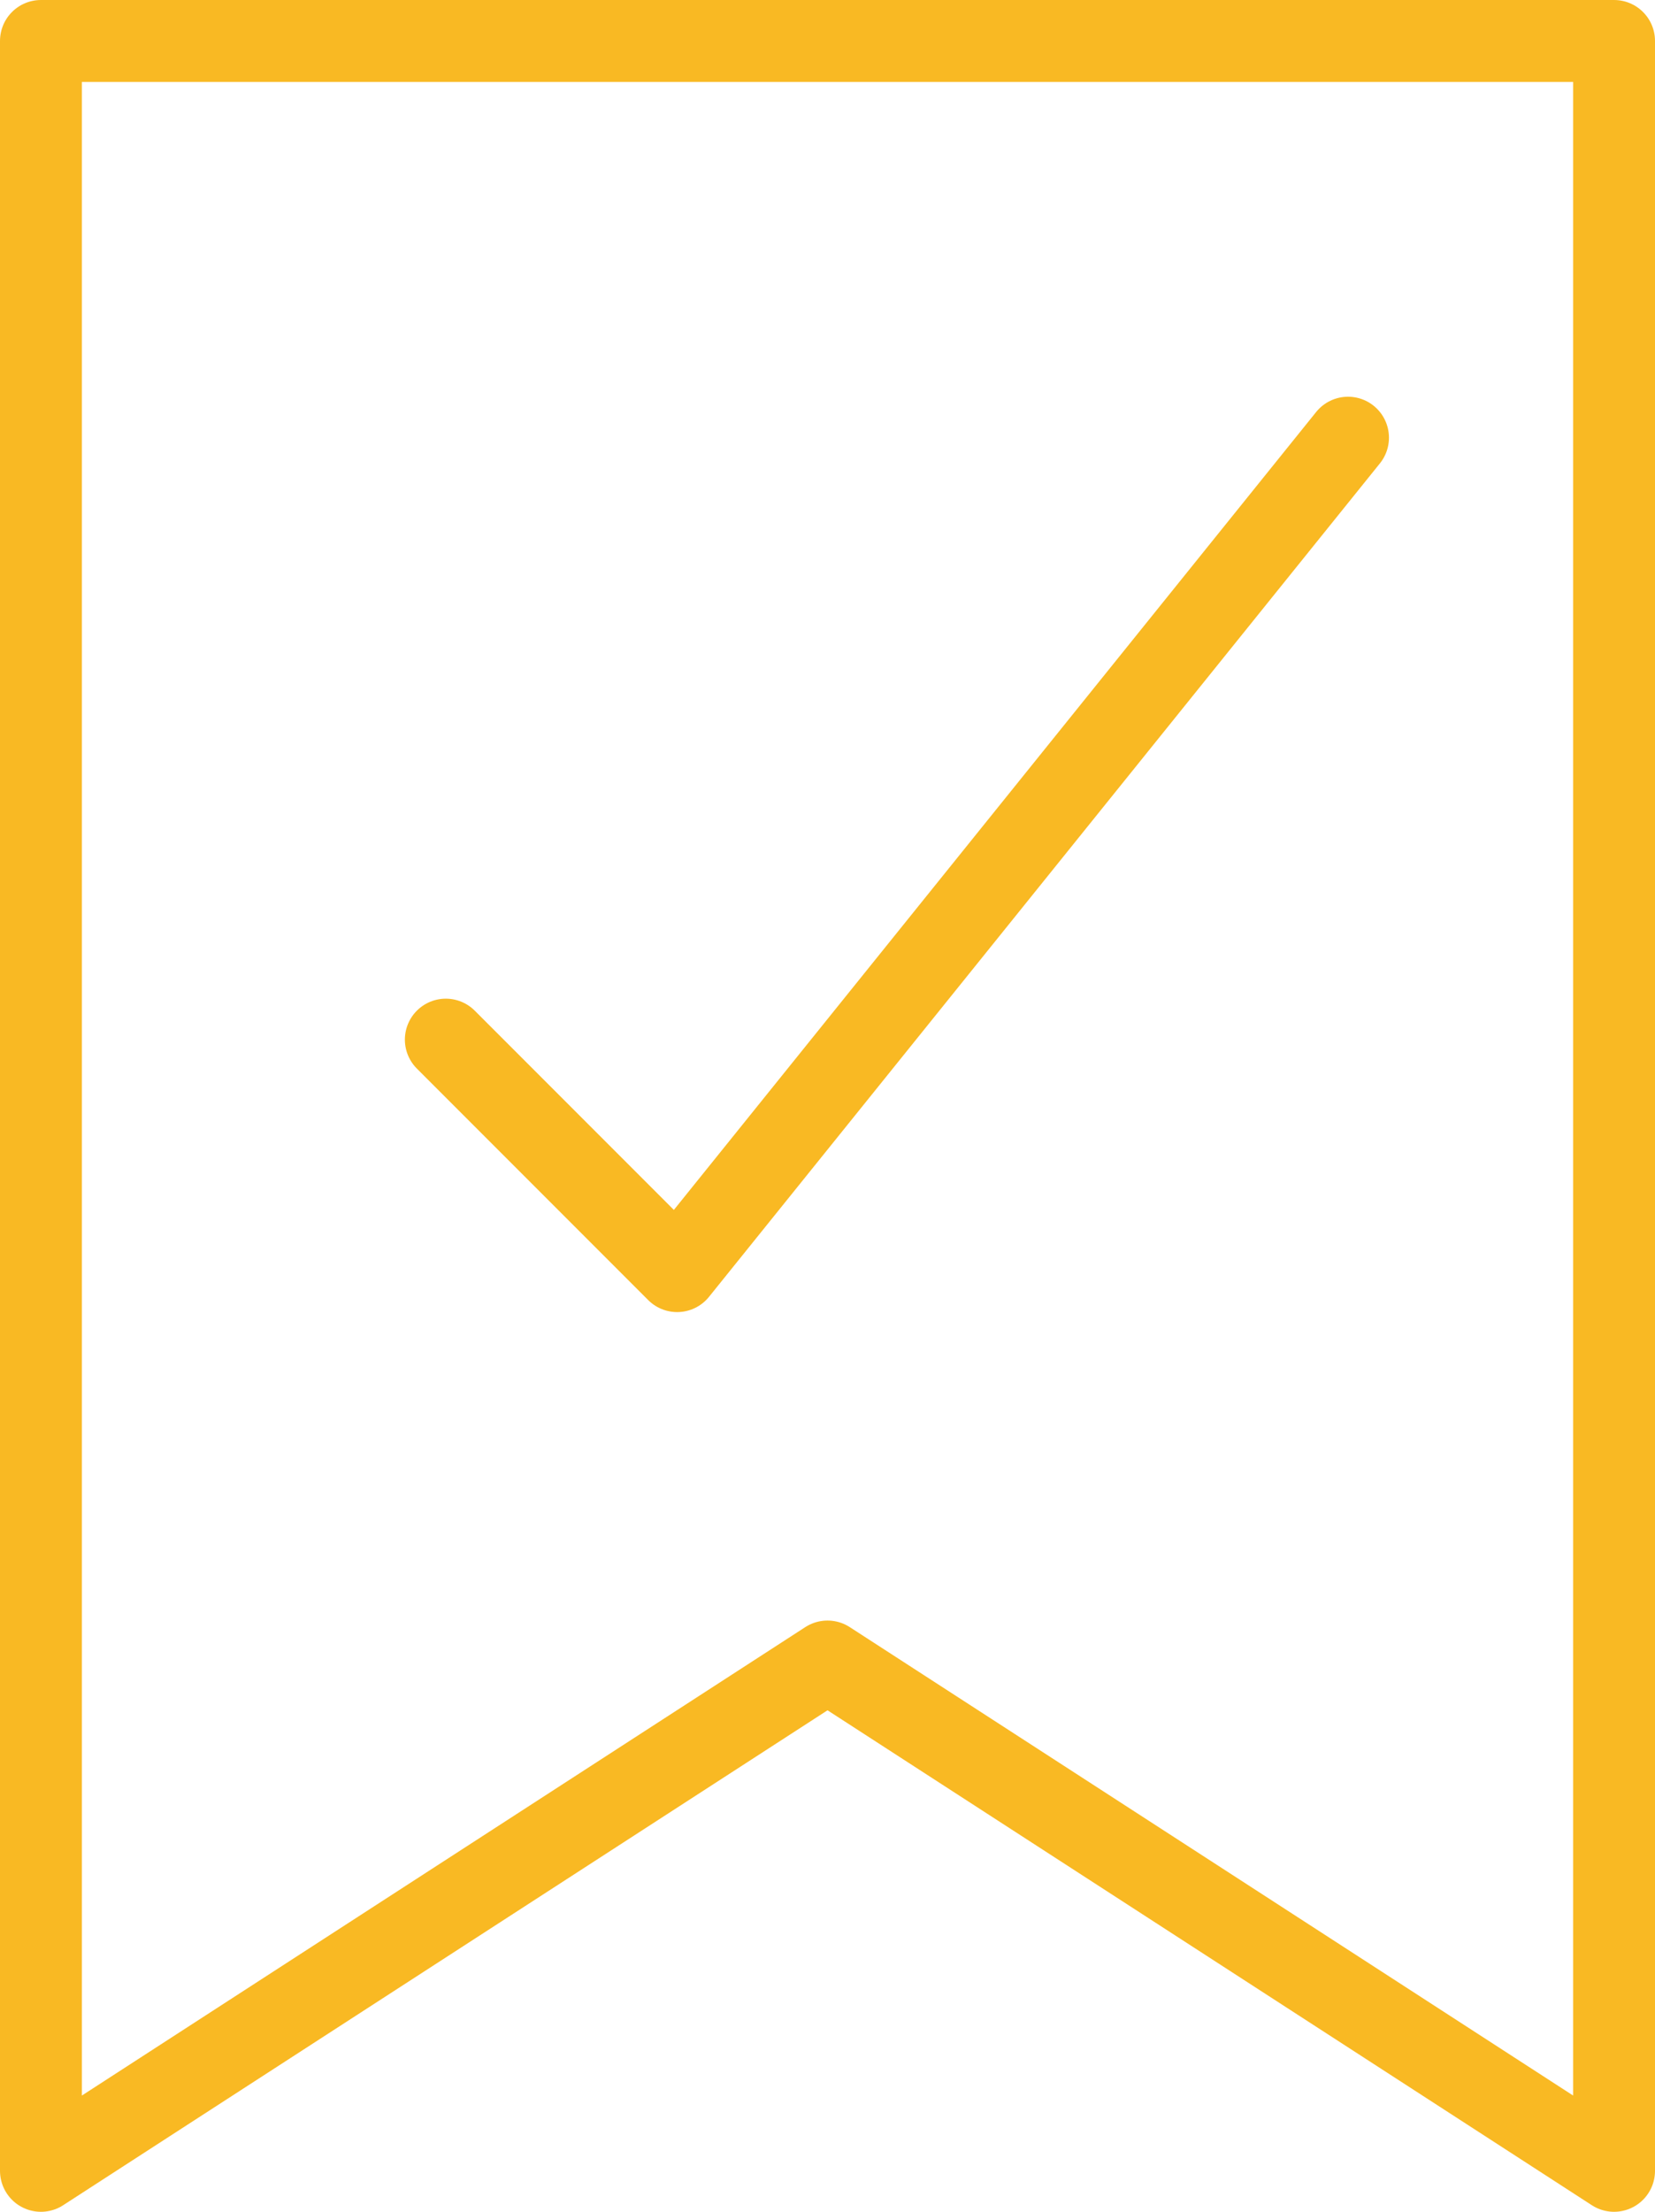
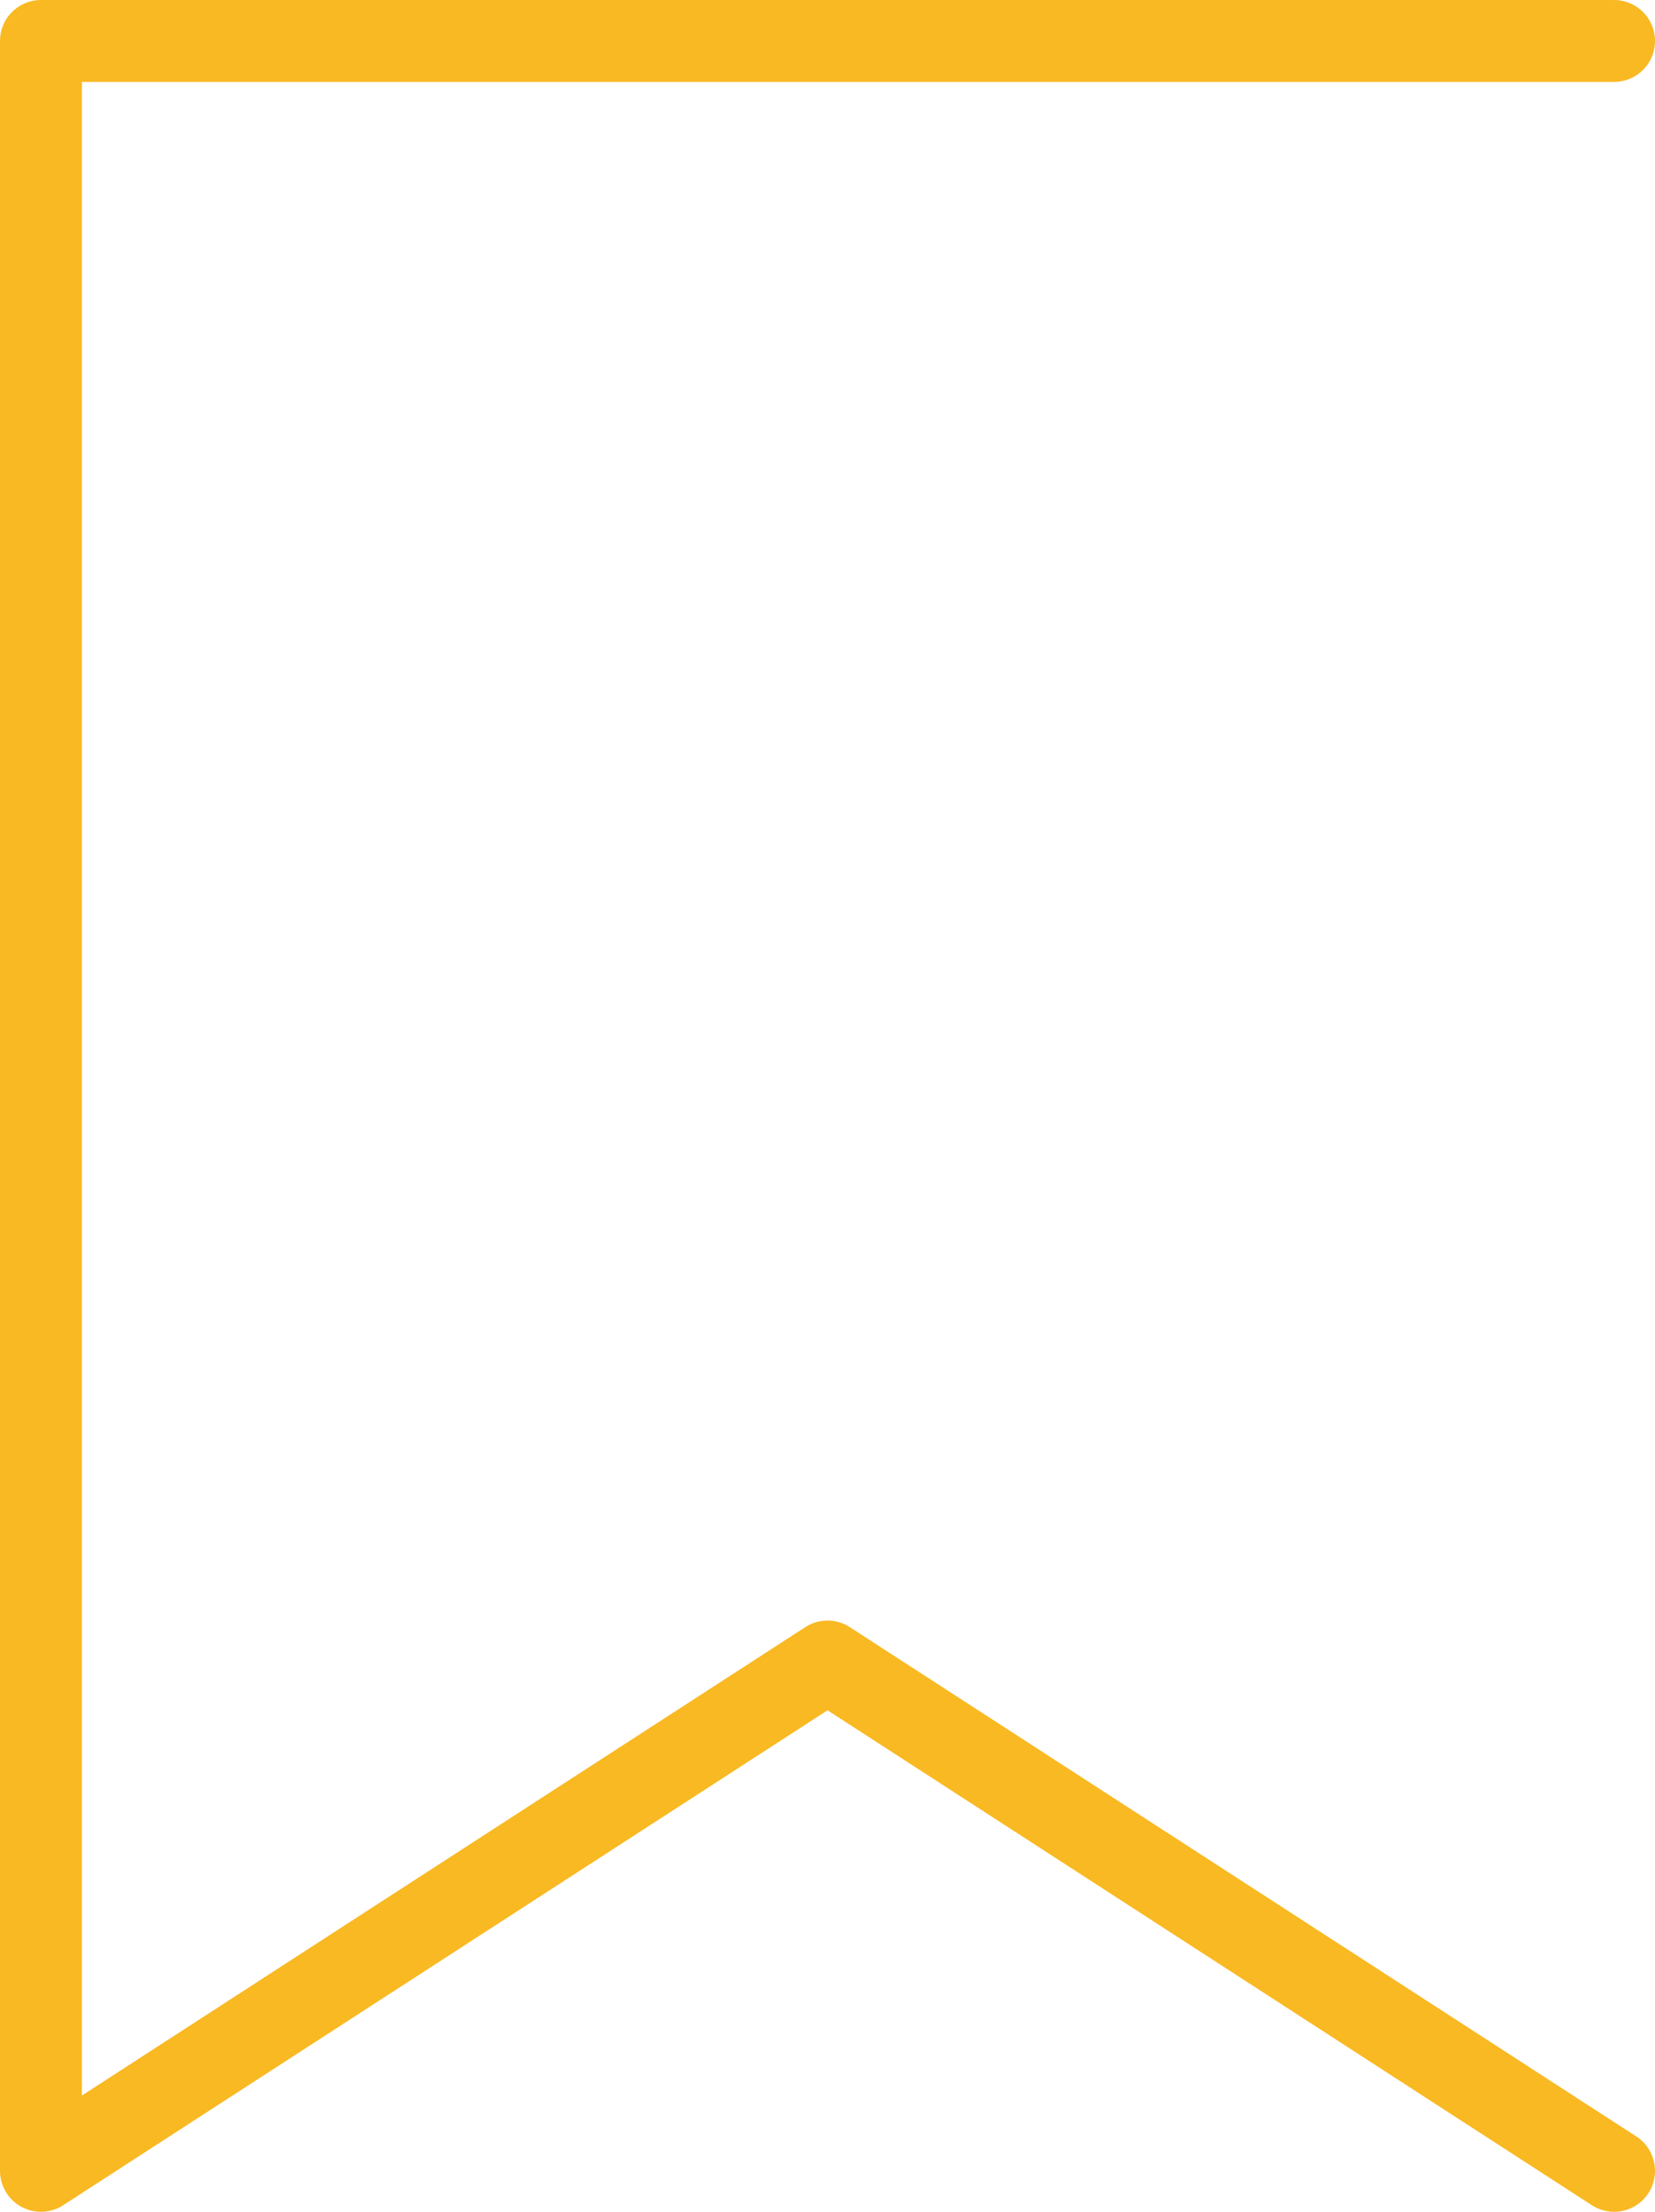
<svg xmlns="http://www.w3.org/2000/svg" width="40.435" height="54" viewBox="0 0 40.435 54">
  <g id="Group_388" data-name="Group 388" transform="translate(-699.5 -1536.5)">
-     <path id="Path_449" data-name="Path 449" d="M738.935,1589.5l-19.217-12.435L700.5,1589.5v-52h38.435Z" transform="translate(0 0)" fill="none" stroke="#f9b923" stroke-linecap="round" stroke-linejoin="round" stroke-width="2" />
-     <path id="Path_450" data-name="Path 450" d="M726.919,1541.784l-16.391,20.348-5.652-5.652" transform="translate(5.516 5.402)" fill="none" stroke="#f9b923" stroke-linecap="round" stroke-linejoin="round" stroke-width="2" />
+     <path id="Path_449" data-name="Path 449" d="M738.935,1589.5l-19.217-12.435L700.5,1589.5v-52h38.435" transform="translate(0 0)" fill="none" stroke="#f9b923" stroke-linecap="round" stroke-linejoin="round" stroke-width="2" />
  </g>
</svg>